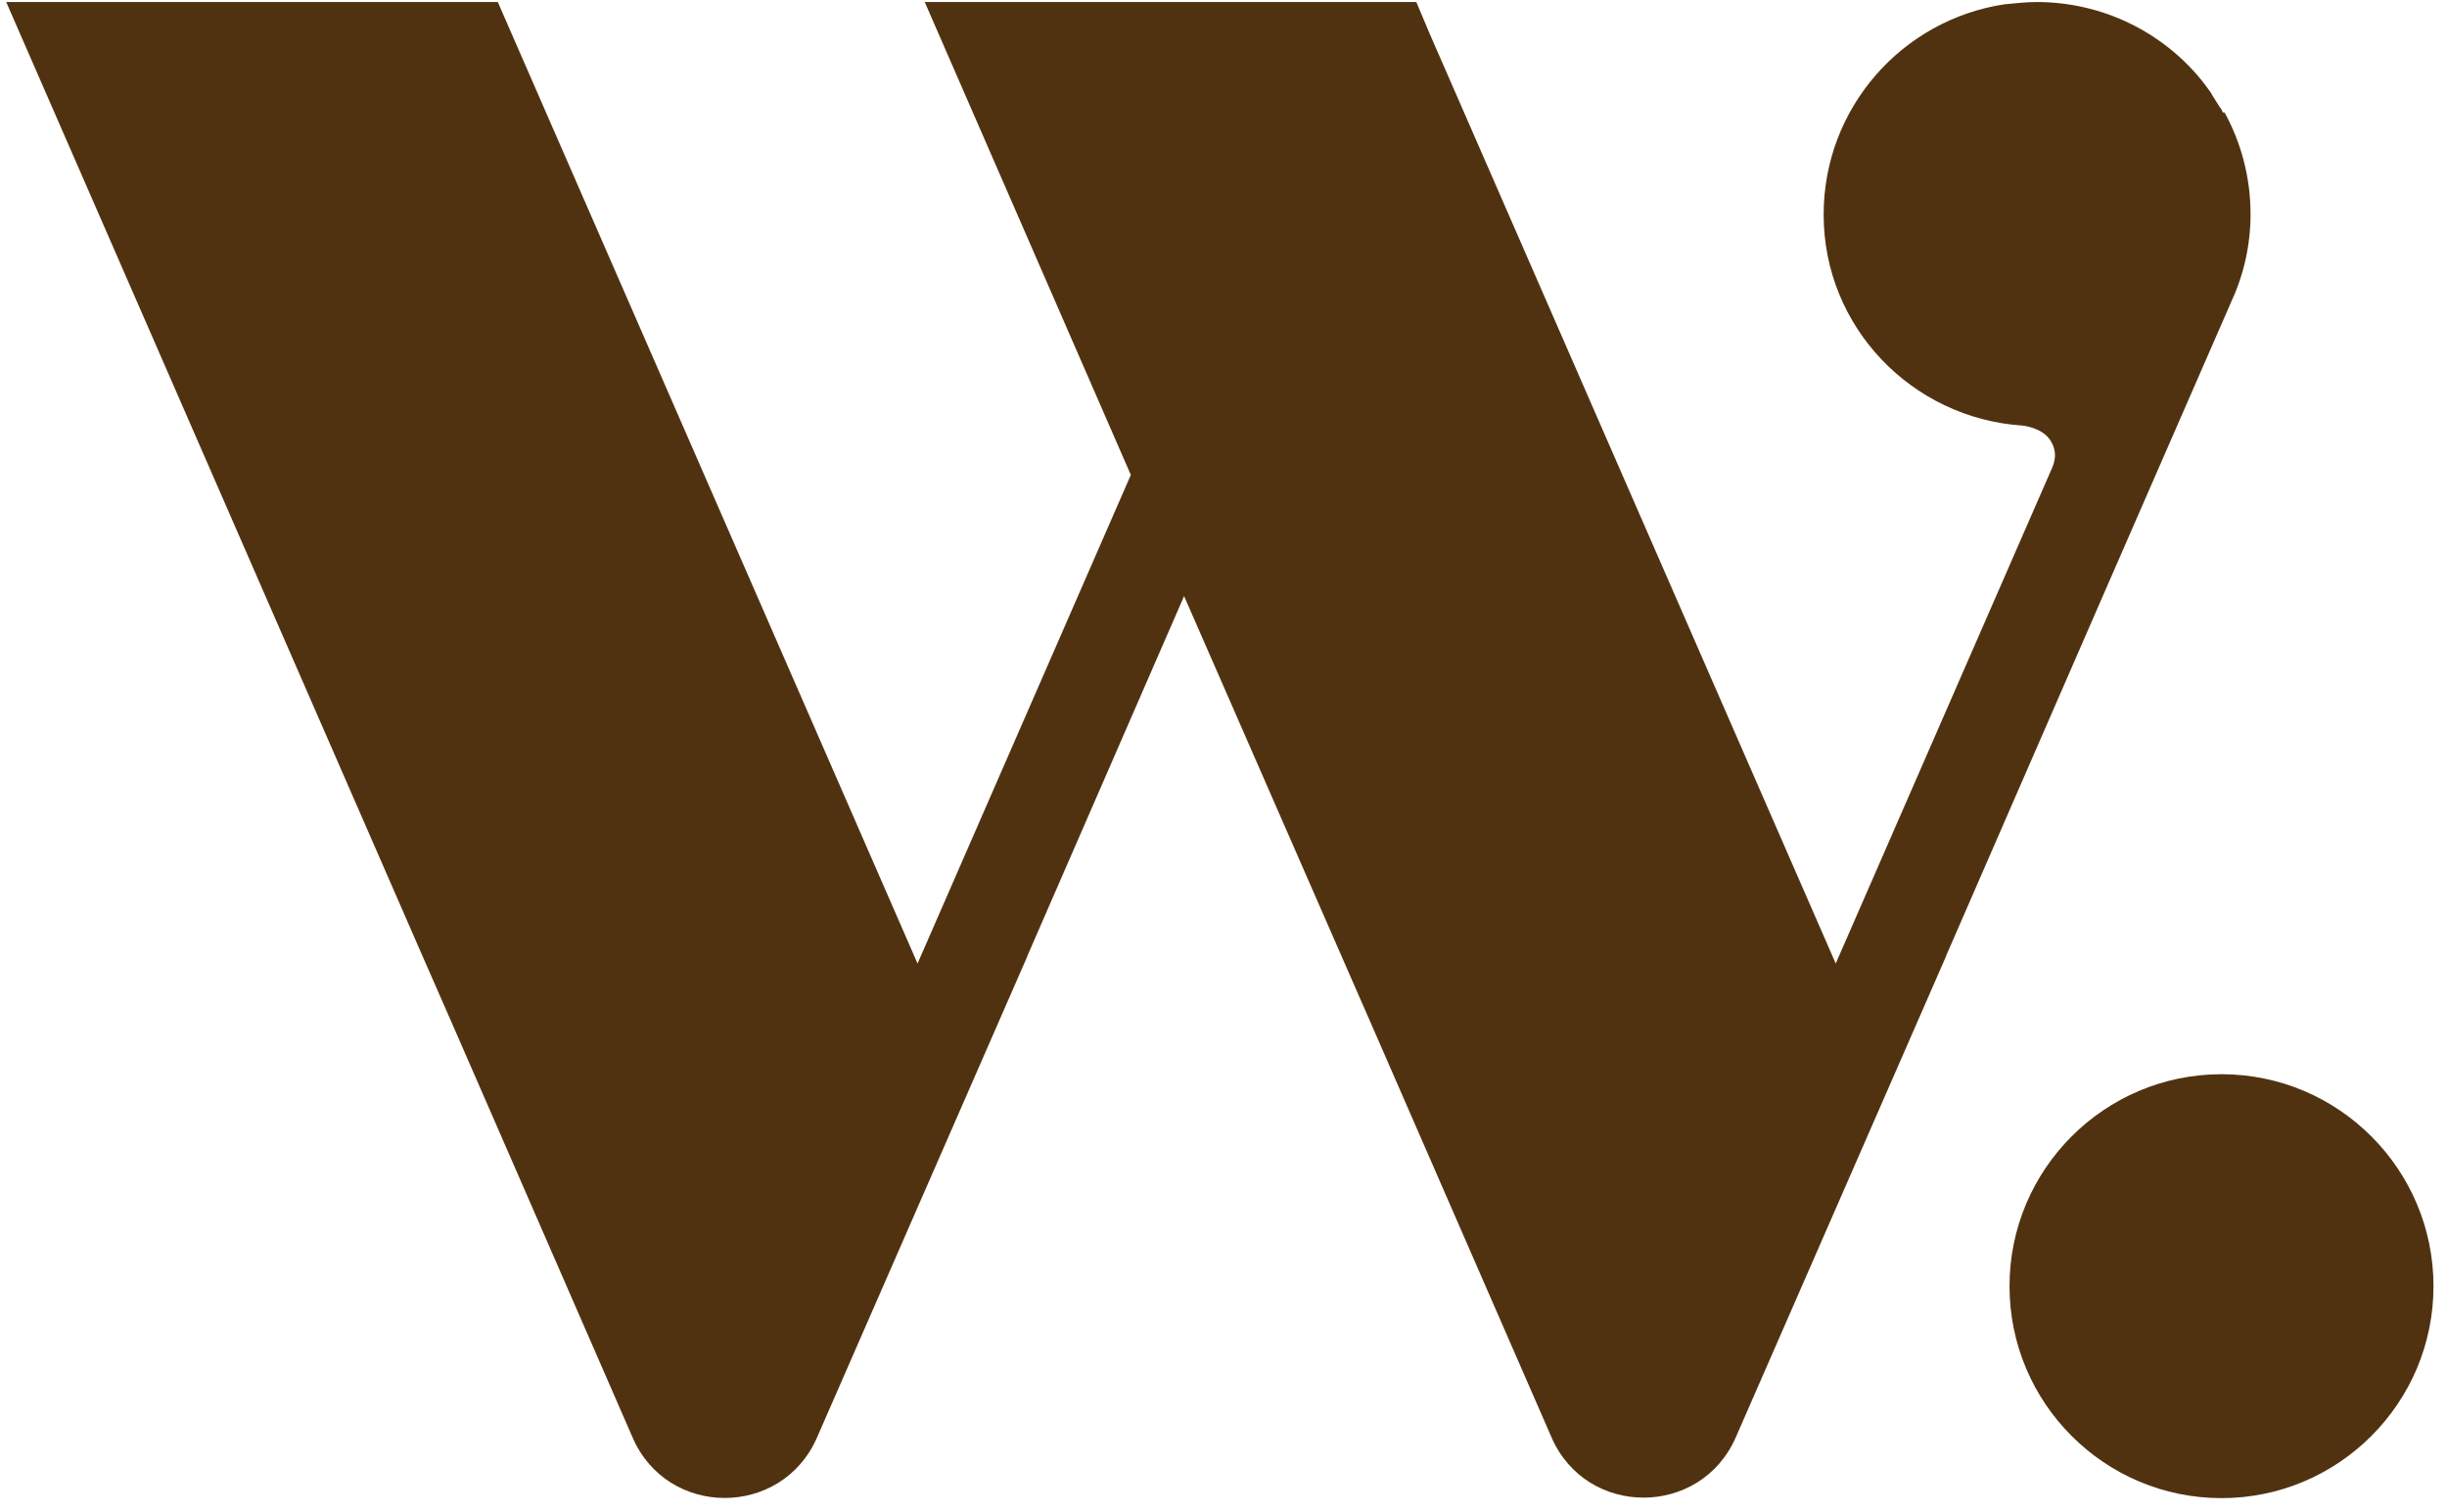
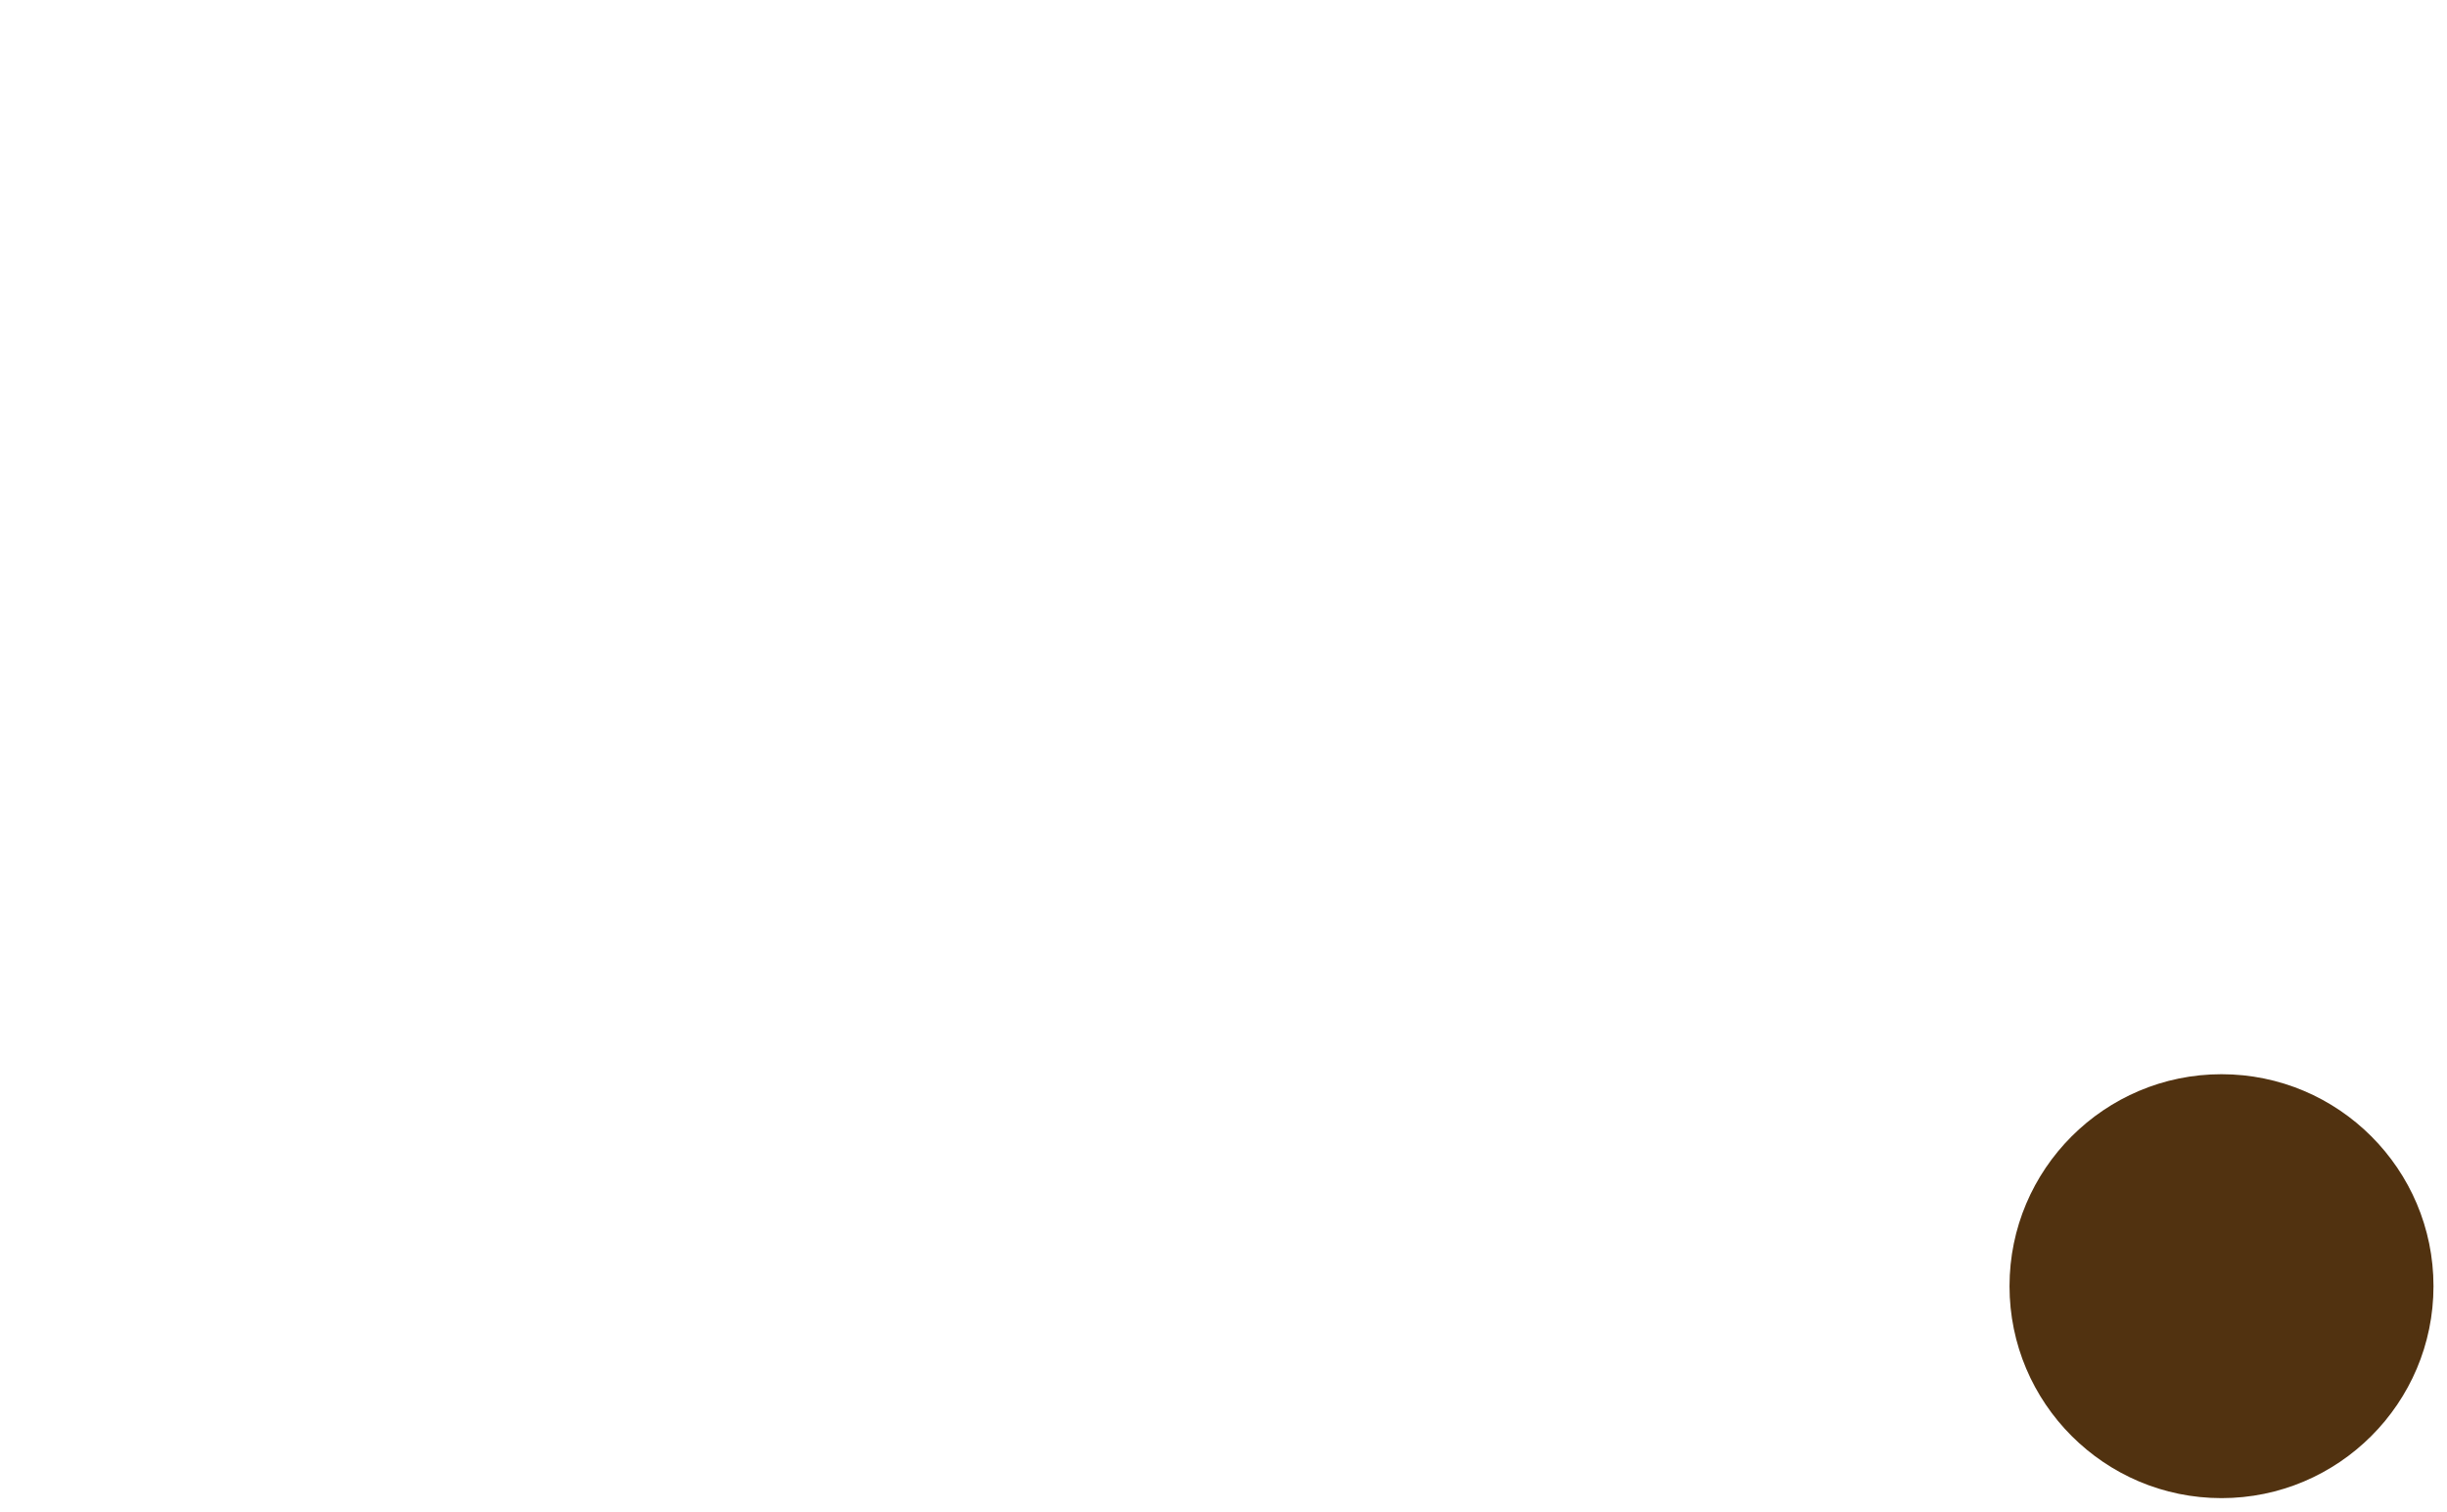
<svg xmlns="http://www.w3.org/2000/svg" fill="none" viewBox="0 0 157 97" height="97" width="157">
-   <path fill="#513210" d="M142.594 7.172C142.552 7.046 142.489 6.941 142.405 6.857C142.28 6.627 142.133 6.438 142.028 6.25C141.944 6.145 141.881 5.977 141.798 5.872C141.609 5.6 141.42 5.37 141.211 5.097C138.717 2.058 134.903 0.13 130.669 0.13C129.978 0.13 129.286 0.214 128.595 0.277C122.014 1.283 117.005 6.941 117.005 13.773C117.005 20.983 122.664 26.851 129.789 27.312C129.789 27.312 131.025 27.438 131.549 28.255C132.073 29.072 131.78 29.743 131.633 30.099L131.466 30.476L117.781 61.829L91.71 2.121L90.871 0.13H85.758H59.331L72.554 30.476L58.87 61.829L31.939 0.13H0.398L27.098 61.326L29.173 66.062L40.594 92.259C42.837 97.414 50.151 97.414 52.414 92.259L65.932 61.326L65.89 61.346L65.932 61.305L75.971 38.252L86.051 61.305L87.958 65.664L99.547 92.238C101.79 97.393 109.104 97.393 111.367 92.238L124.885 61.305L124.843 61.326L124.885 61.284L134.924 38.231L143.202 19.264C143.977 17.567 144.396 15.681 144.396 13.732C144.396 11.384 143.789 9.163 142.741 7.235C142.636 7.235 142.594 7.193 142.594 7.172Z" />
  <path fill="#513210" d="M142.532 68.933C135.029 68.933 128.931 75.032 128.931 82.534C128.931 90.037 135.029 96.136 142.532 96.136C150.035 96.136 156.133 90.037 156.133 82.534C156.133 75.032 150.035 68.933 142.532 68.933Z" />
</svg>